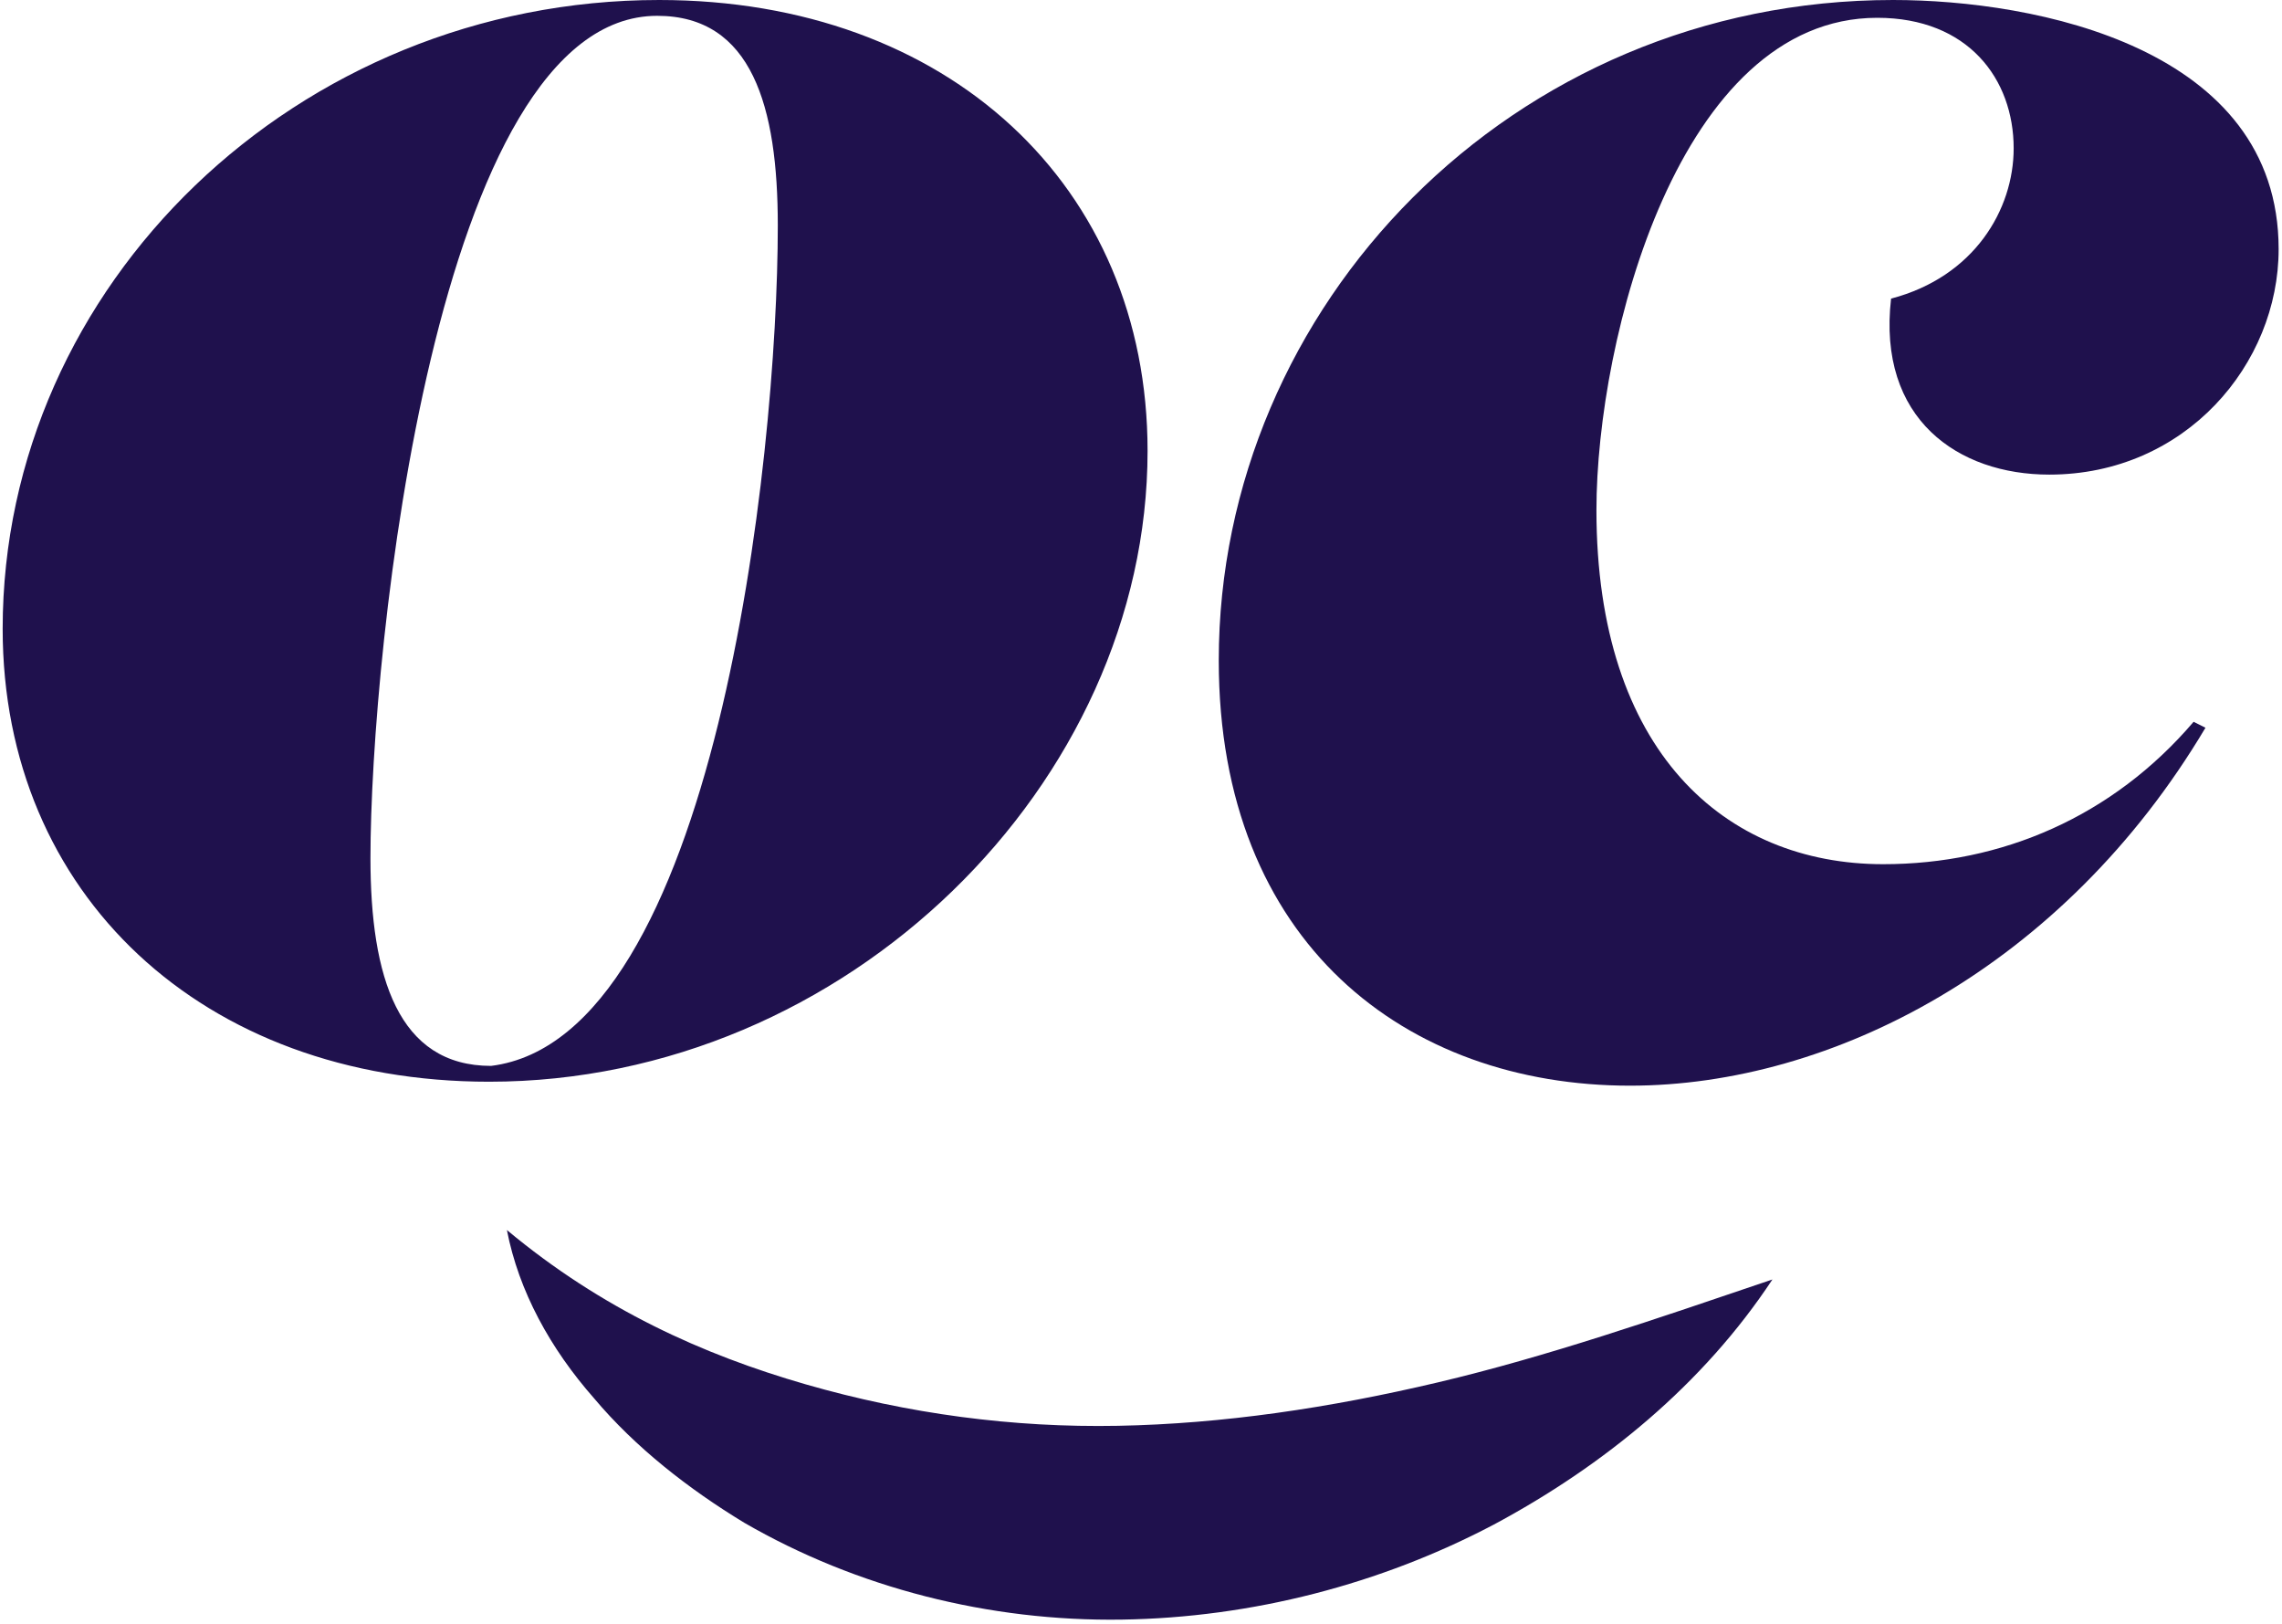
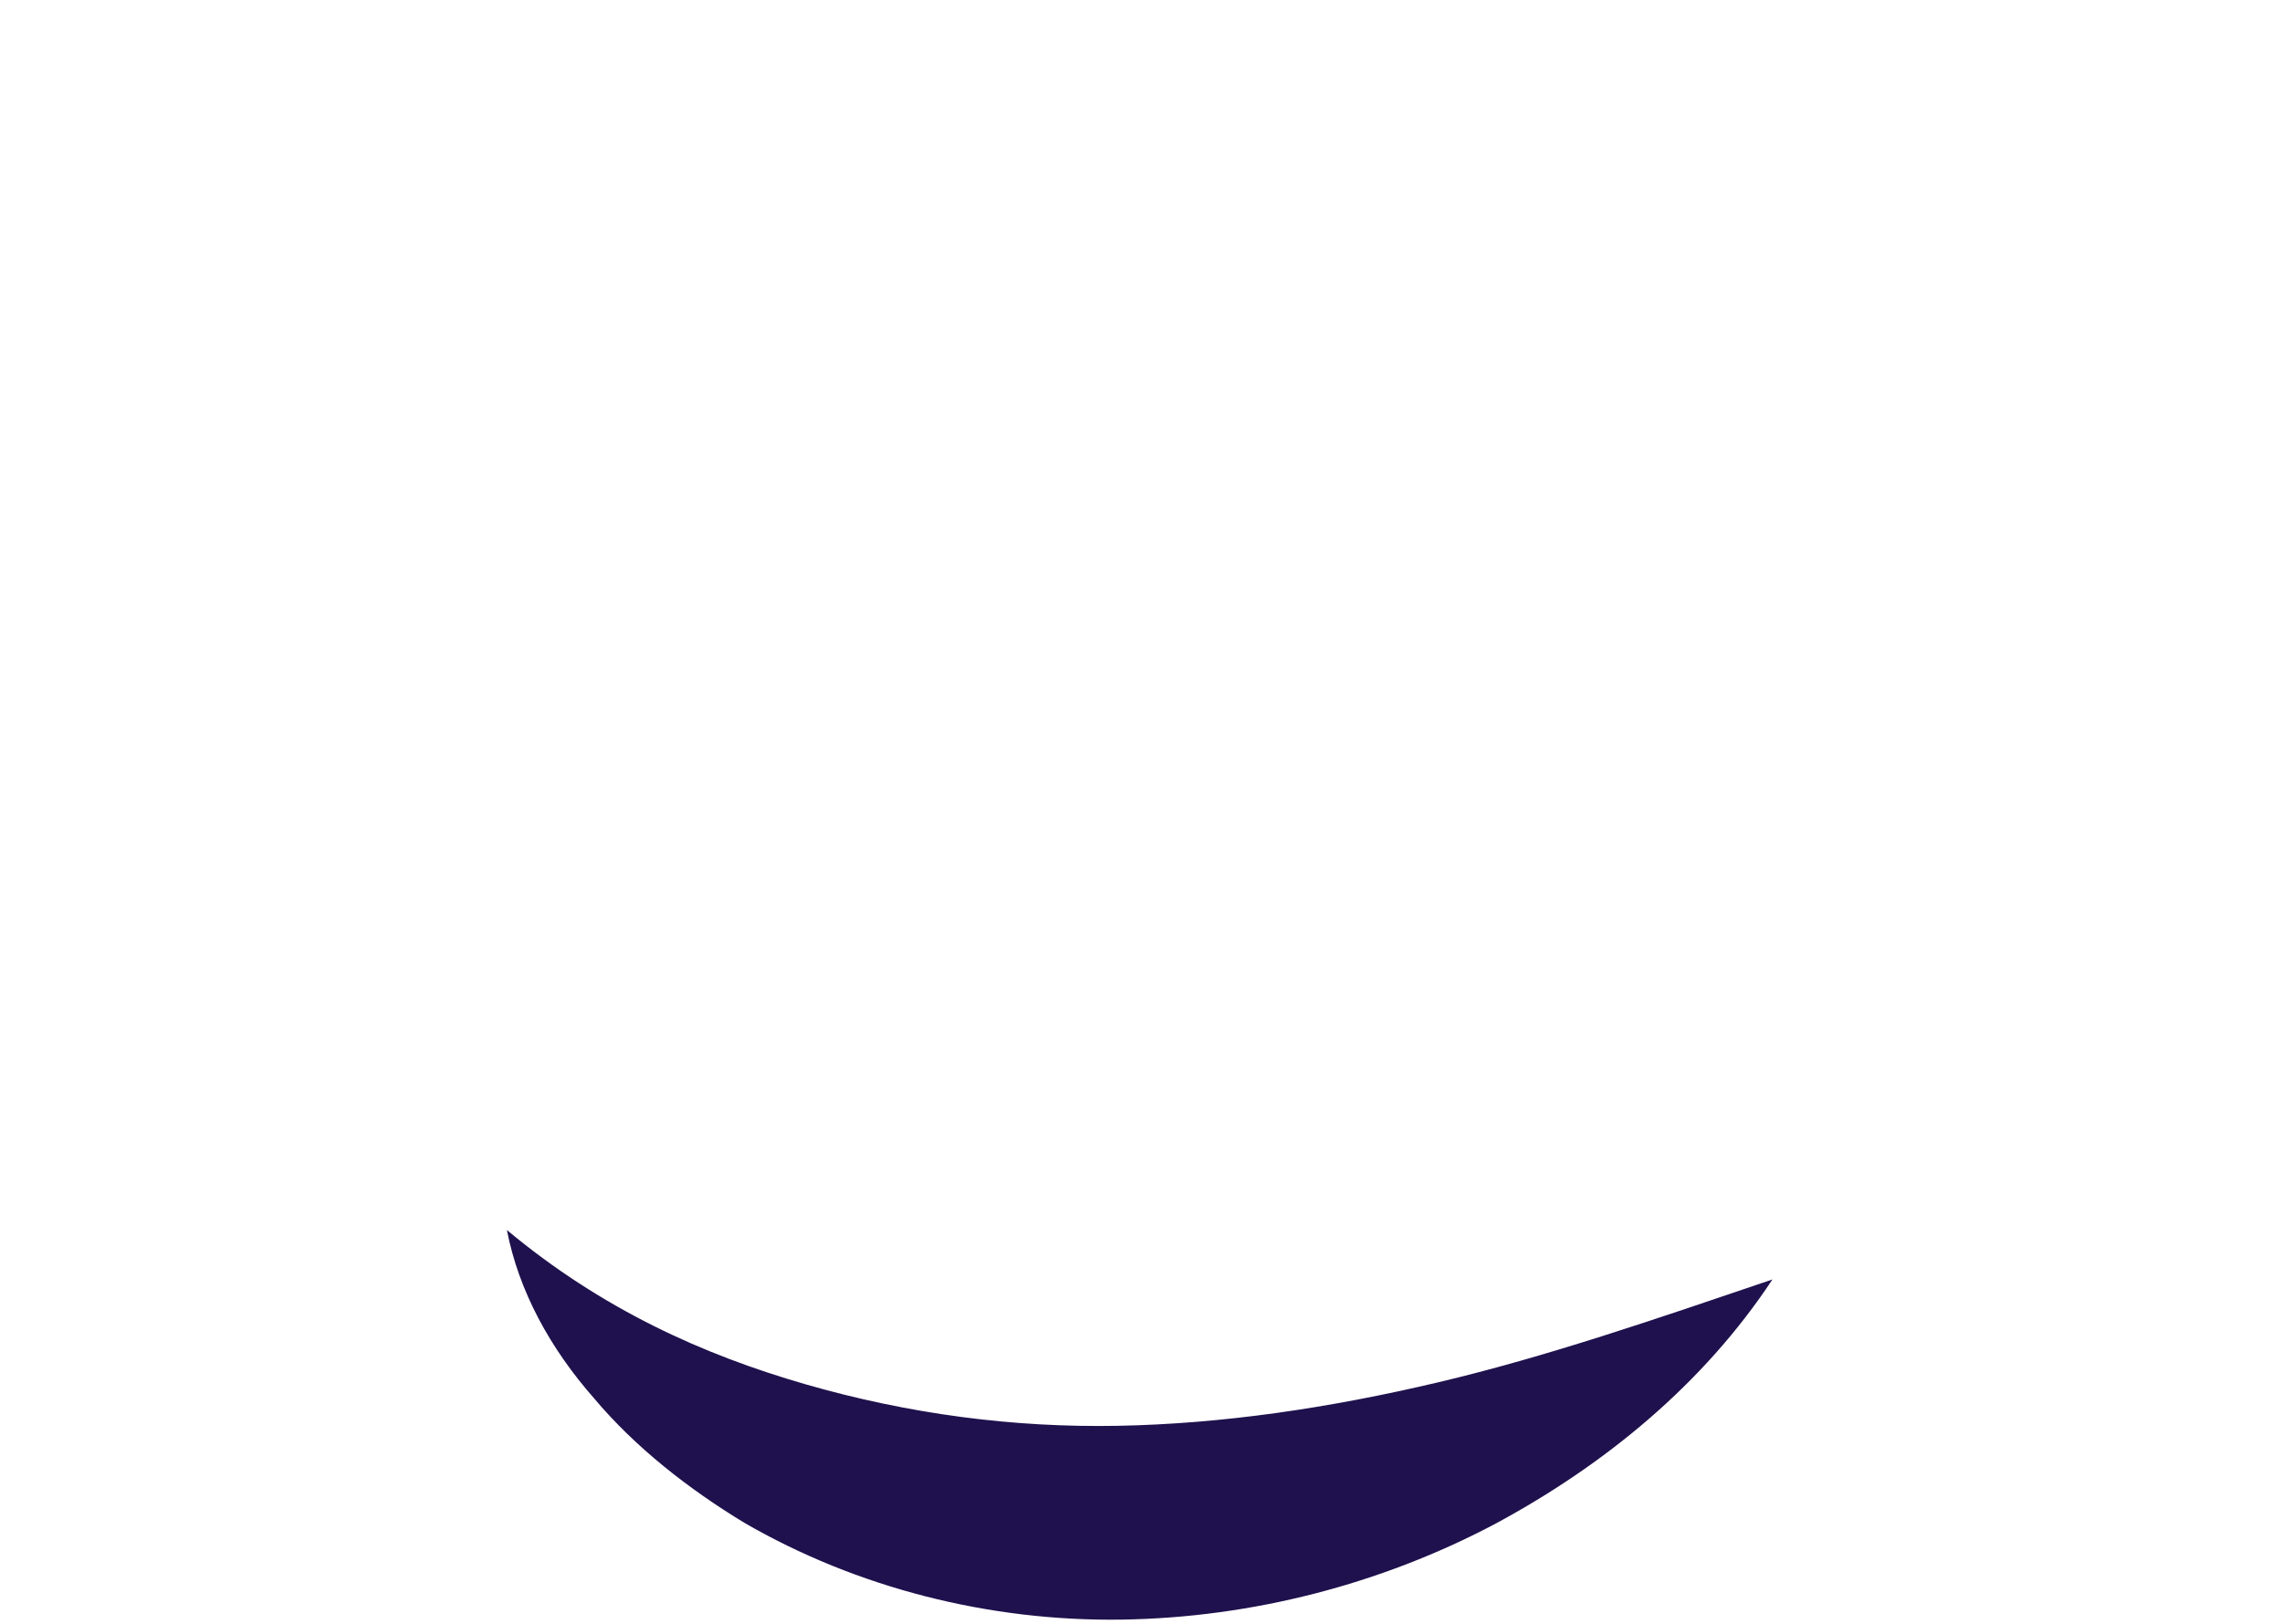
<svg xmlns="http://www.w3.org/2000/svg" width="558" height="397" viewBox="0 0 558 397" fill="none">
  <path d="M123.949 300.746C147.158 320.087 171.817 331.208 196.96 338.46C222.102 345.713 247.729 349.098 273.355 348.614C298.982 348.131 325.091 344.263 351.685 337.977C378.278 331.691 404.872 322.504 433.399 312.834C416.476 338.46 392.3 358.285 365.223 372.79C337.663 387.295 306.234 395.515 274.322 395.999C241.927 396.482 209.531 388.262 181.971 372.306C168.432 364.087 155.377 353.933 145.223 341.845C134.586 329.757 126.85 315.735 123.949 300.746Z" fill="#1F114D" />
-   <path d="M280.607 110.242C280.607 191.472 207.113 264.483 119.596 264.483C49.486 264.483 0.651 218.549 0.651 153.758C0.651 69.626 72.695 0 161.179 0C231.772 0 280.607 45.45 280.607 110.242ZM190.19 55.121C190.19 26.11 183.904 3.868 160.695 3.868C106.541 3.868 90.585 159.077 90.585 209.846C90.585 238.857 97.355 260.615 120.08 260.615C174.717 253.846 190.19 112.659 190.19 55.121Z" fill="#1F114D" />
-   <path d="M462.893 0C497.706 0 557.178 11.604 557.178 60.923C557.178 88.967 534.453 116.044 501.09 116.044C478.849 116.044 459.025 102.505 462.409 73.011C482.717 67.692 492.387 51.253 492.387 36.264C492.387 19.341 481.266 4.352 459.025 4.352C410.673 4.352 390.365 82.681 390.365 124.747C390.365 183.736 421.794 211.297 460.475 211.297C489.486 211.297 516.563 199.692 536.387 176.483L539.288 177.934C504.475 236.439 447.904 265.45 398.585 265.45C343.948 265.45 298.014 230.637 298.014 161.494C298.014 74.945 369.574 0 462.893 0Z" fill="#1F114D" />
</svg>